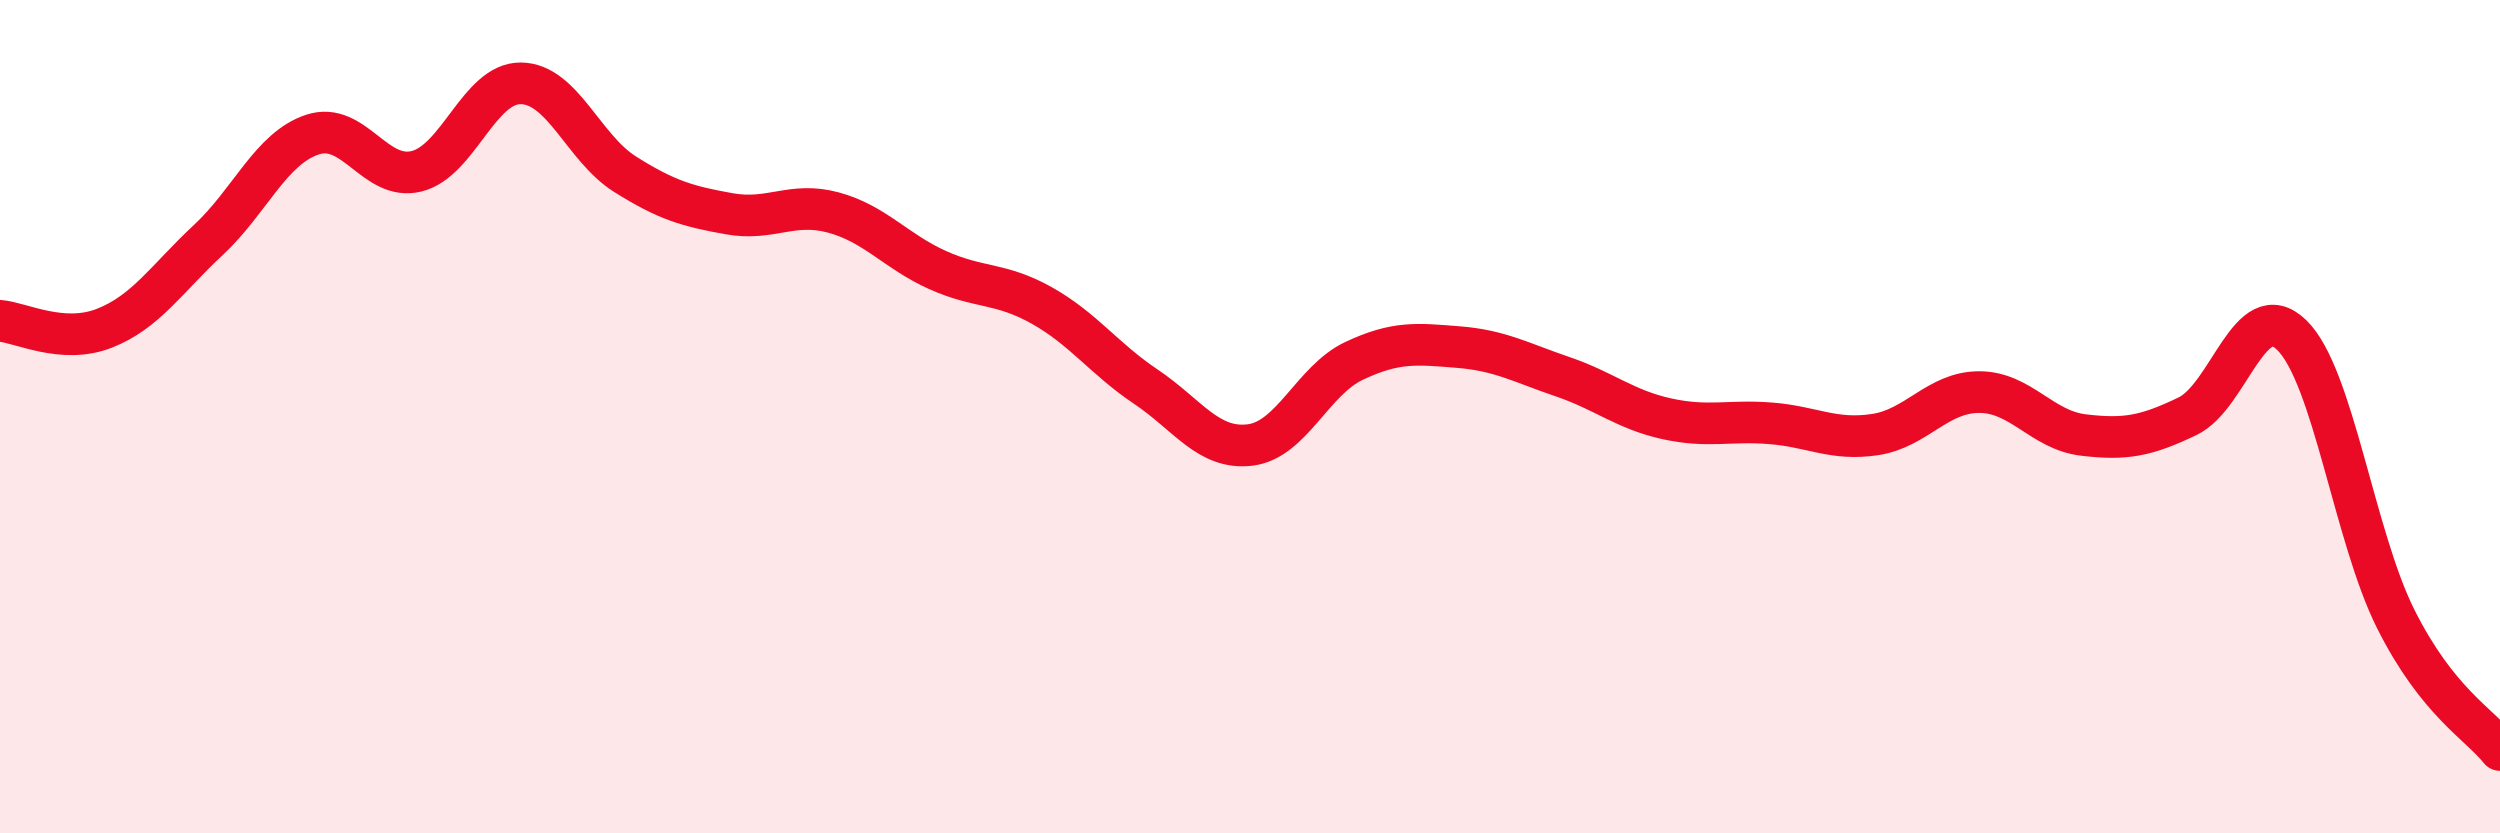
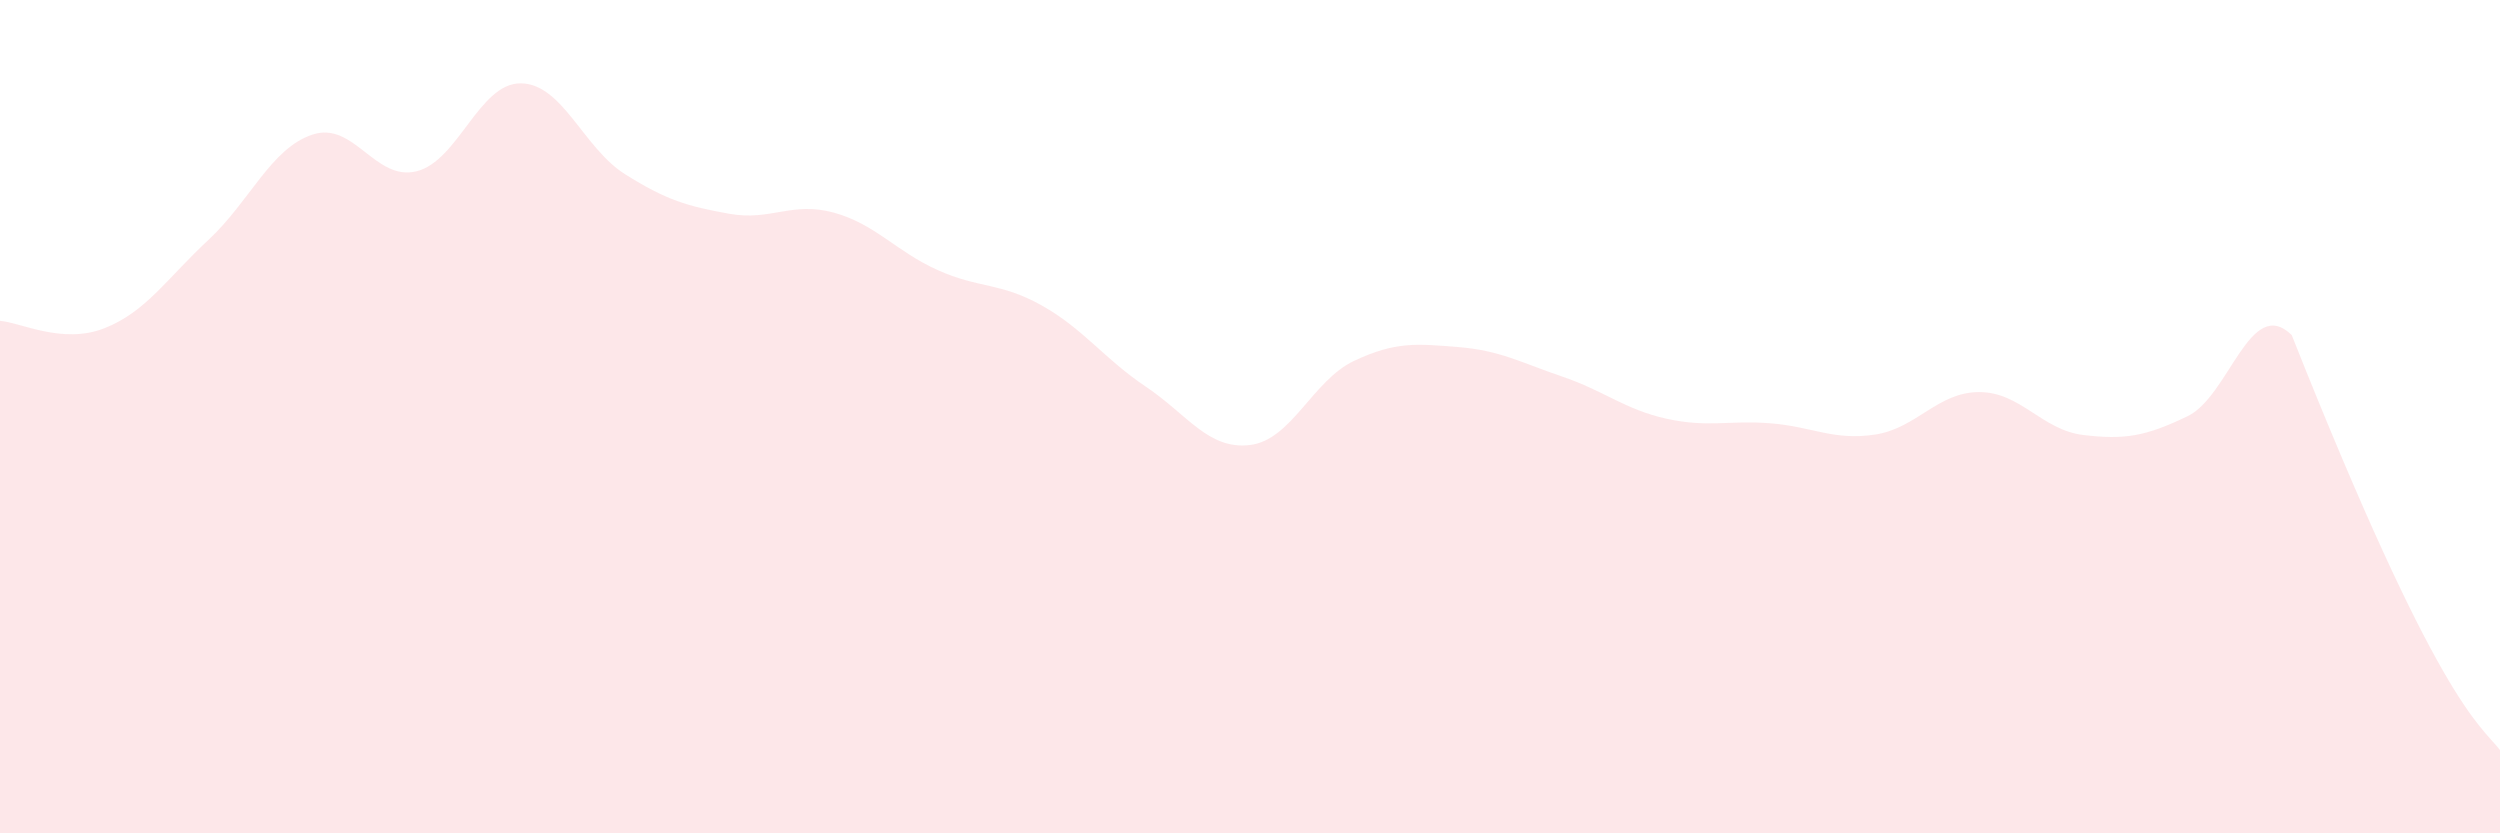
<svg xmlns="http://www.w3.org/2000/svg" width="60" height="20" viewBox="0 0 60 20">
-   <path d="M 0,7.7 C 0.5,7.74 1.5,8.27 2.5,7.88 C 3.5,7.49 4,6.69 5,5.76 C 6,4.83 6.5,3.56 7.5,3.23 C 8.5,2.9 9,4.36 10,4.11 C 11,3.86 11.5,1.99 12.5,2 C 13.5,2.01 14,3.55 15,4.18 C 16,4.81 16.5,4.95 17.5,5.13 C 18.5,5.31 19,4.83 20,5.1 C 21,5.37 21.5,6.03 22.5,6.48 C 23.5,6.93 24,6.77 25,7.33 C 26,7.89 26.5,8.61 27.5,9.28 C 28.5,9.95 29,10.8 30,10.68 C 31,10.56 31.5,9.13 32.5,8.66 C 33.5,8.19 34,8.25 35,8.33 C 36,8.41 36.5,8.7 37.5,9.04 C 38.5,9.38 39,9.83 40,10.05 C 41,10.27 41.5,10.08 42.5,10.16 C 43.5,10.24 44,10.58 45,10.43 C 46,10.28 46.5,9.41 47.5,9.41 C 48.5,9.41 49,10.32 50,10.44 C 51,10.56 51.5,10.47 52.5,9.99 C 53.5,9.51 54,7.07 55,8.04 C 56,9.01 56.5,12.87 57.5,14.86 C 58.5,16.85 59.5,17.37 60,18L60 20L0 20Z" fill="#EB0A25" opacity="0.1" stroke-linecap="round" stroke-linejoin="round" />
-   <path d="M 0,7.7 C 0.5,7.74 1.5,8.27 2.5,7.88 C 3.5,7.49 4,6.69 5,5.76 C 6,4.83 6.5,3.56 7.5,3.23 C 8.5,2.9 9,4.36 10,4.11 C 11,3.86 11.5,1.99 12.5,2 C 13.5,2.01 14,3.55 15,4.18 C 16,4.81 16.5,4.95 17.5,5.13 C 18.5,5.31 19,4.83 20,5.1 C 21,5.37 21.5,6.03 22.5,6.48 C 23.5,6.93 24,6.77 25,7.33 C 26,7.89 26.5,8.61 27.5,9.28 C 28.5,9.95 29,10.8 30,10.68 C 31,10.56 31.5,9.13 32.5,8.66 C 33.5,8.19 34,8.25 35,8.33 C 36,8.41 36.5,8.7 37.5,9.04 C 38.5,9.38 39,9.83 40,10.05 C 41,10.27 41.5,10.08 42.5,10.16 C 43.5,10.24 44,10.58 45,10.43 C 46,10.28 46.5,9.41 47.5,9.41 C 48.5,9.41 49,10.32 50,10.44 C 51,10.56 51.5,10.47 52.5,9.99 C 53.5,9.51 54,7.07 55,8.04 C 56,9.01 56.5,12.87 57.5,14.86 C 58.5,16.85 59.5,17.37 60,18" stroke="#EB0A25" stroke-width="1" fill="none" stroke-linecap="round" stroke-linejoin="round" />
+   <path d="M 0,7.7 C 0.5,7.74 1.5,8.27 2.5,7.88 C 3.5,7.49 4,6.69 5,5.76 C 6,4.83 6.5,3.56 7.5,3.23 C 8.5,2.9 9,4.36 10,4.11 C 11,3.86 11.5,1.99 12.5,2 C 13.5,2.01 14,3.55 15,4.18 C 16,4.81 16.5,4.95 17.5,5.13 C 18.5,5.31 19,4.83 20,5.1 C 21,5.37 21.5,6.03 22.5,6.48 C 23.5,6.93 24,6.77 25,7.33 C 26,7.89 26.5,8.61 27.5,9.28 C 28.5,9.95 29,10.8 30,10.68 C 31,10.56 31.5,9.13 32.5,8.66 C 33.5,8.19 34,8.25 35,8.33 C 36,8.41 36.5,8.7 37.5,9.04 C 38.5,9.38 39,9.83 40,10.05 C 41,10.27 41.5,10.08 42.5,10.16 C 43.5,10.24 44,10.58 45,10.43 C 46,10.28 46.5,9.41 47.5,9.41 C 48.5,9.41 49,10.32 50,10.44 C 51,10.56 51.5,10.47 52.5,9.99 C 53.5,9.51 54,7.07 55,8.04 C 58.5,16.85 59.5,17.37 60,18L60 20L0 20Z" fill="#EB0A25" opacity="0.1" stroke-linecap="round" stroke-linejoin="round" />
</svg>